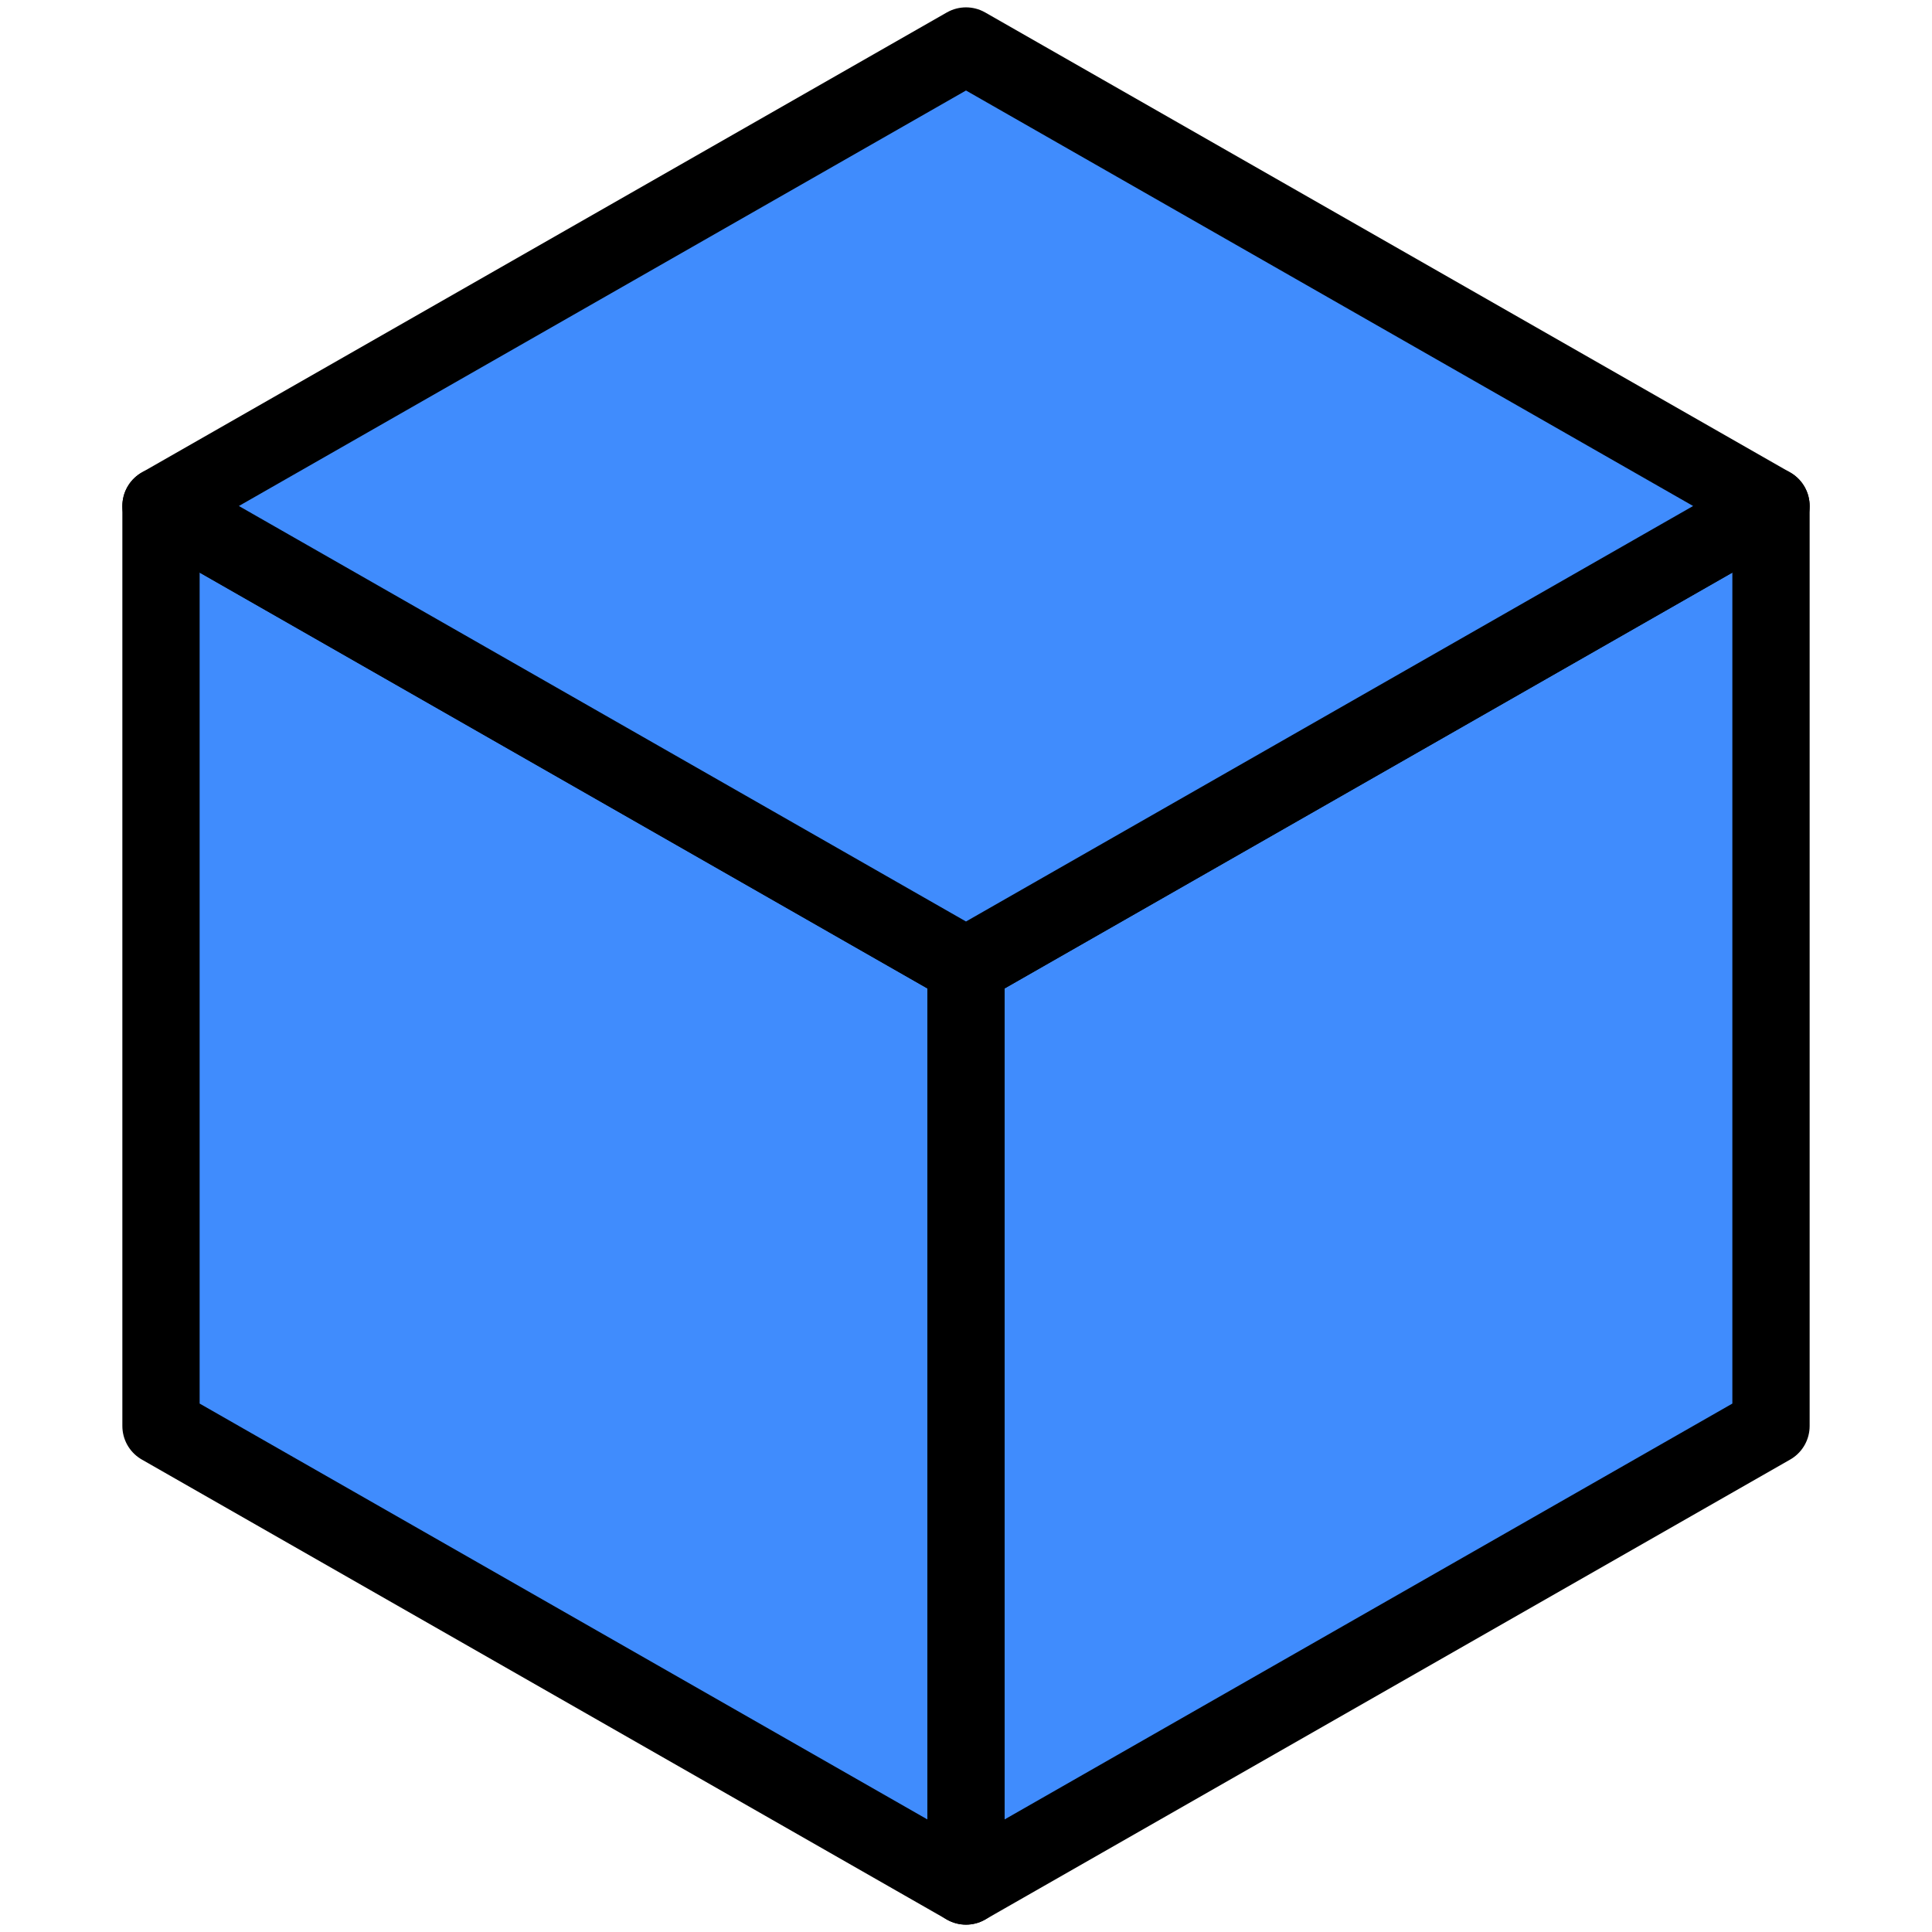
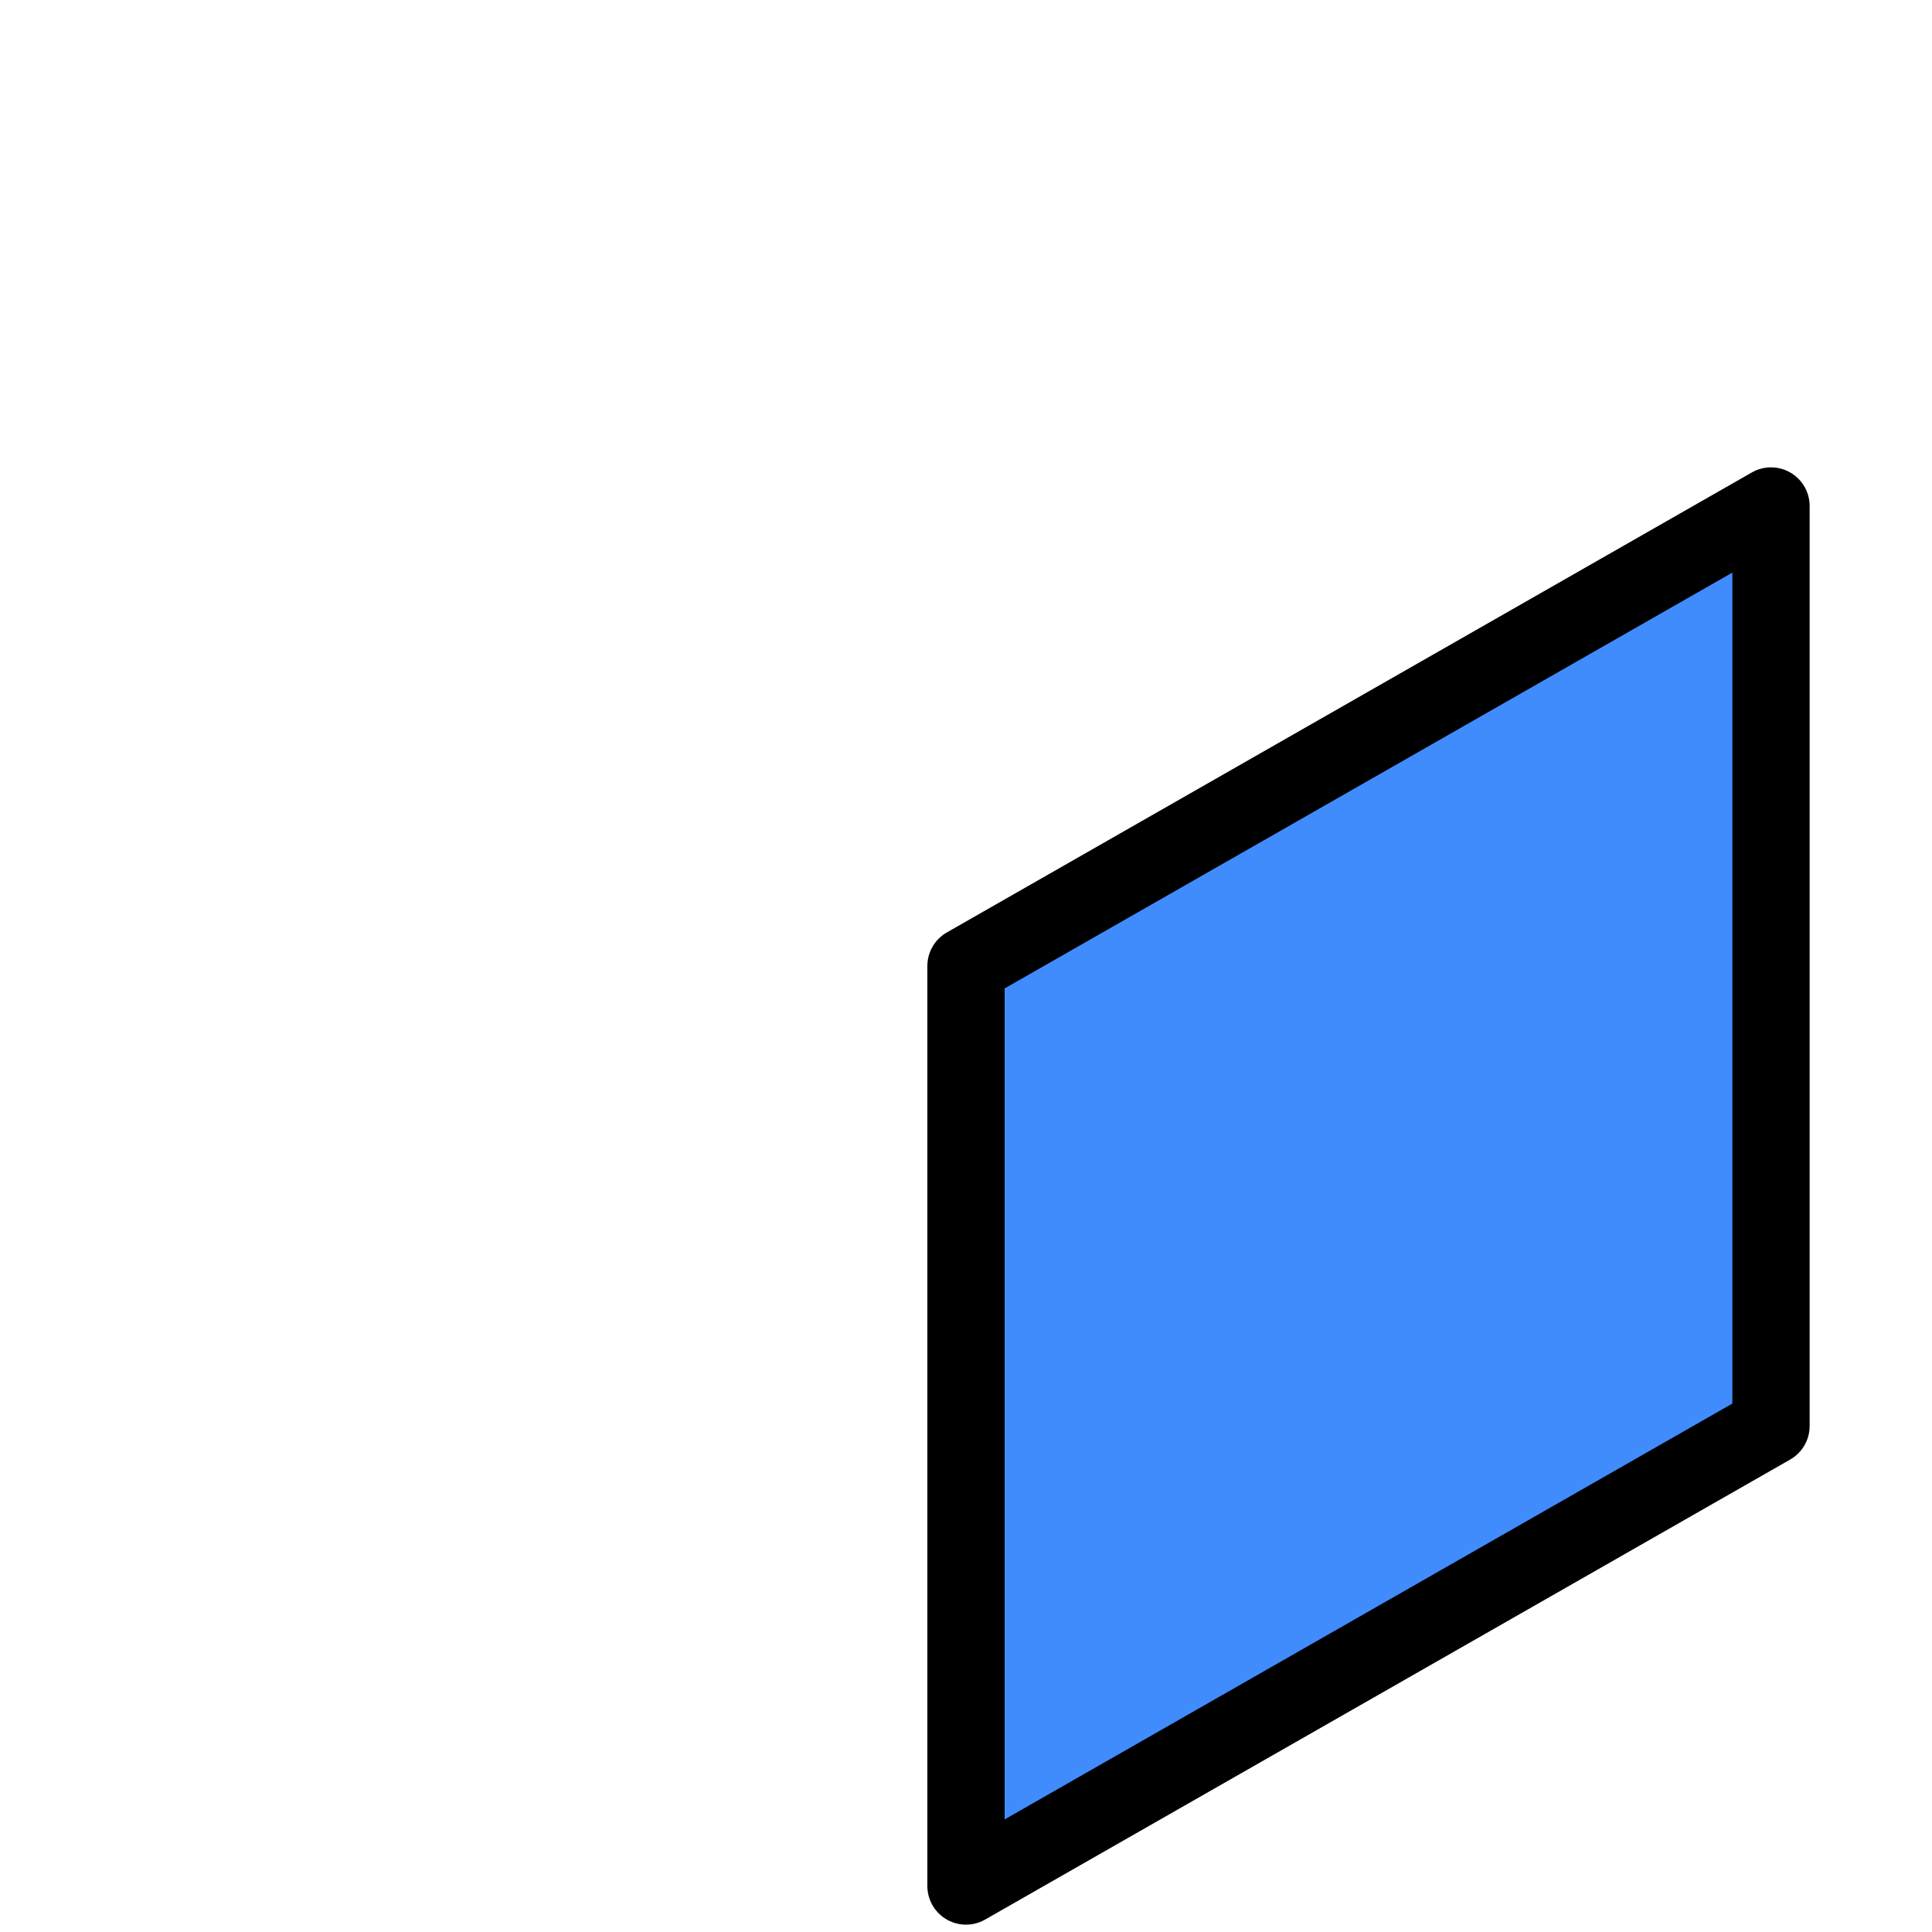
<svg xmlns="http://www.w3.org/2000/svg" viewBox="16 16 168 168" stroke-linejoin="round" stroke="black" stroke-width="4%">
-   <polygon points="100,180 30,140 30,60 100,100" fill="#408cfd" />
  <polygon points="100,180 100,100 170,60 170,140" fill="#408cfd" />
-   <polygon points="100,100 30,60 100,20 170,60" fill="#408cfd" />
</svg>